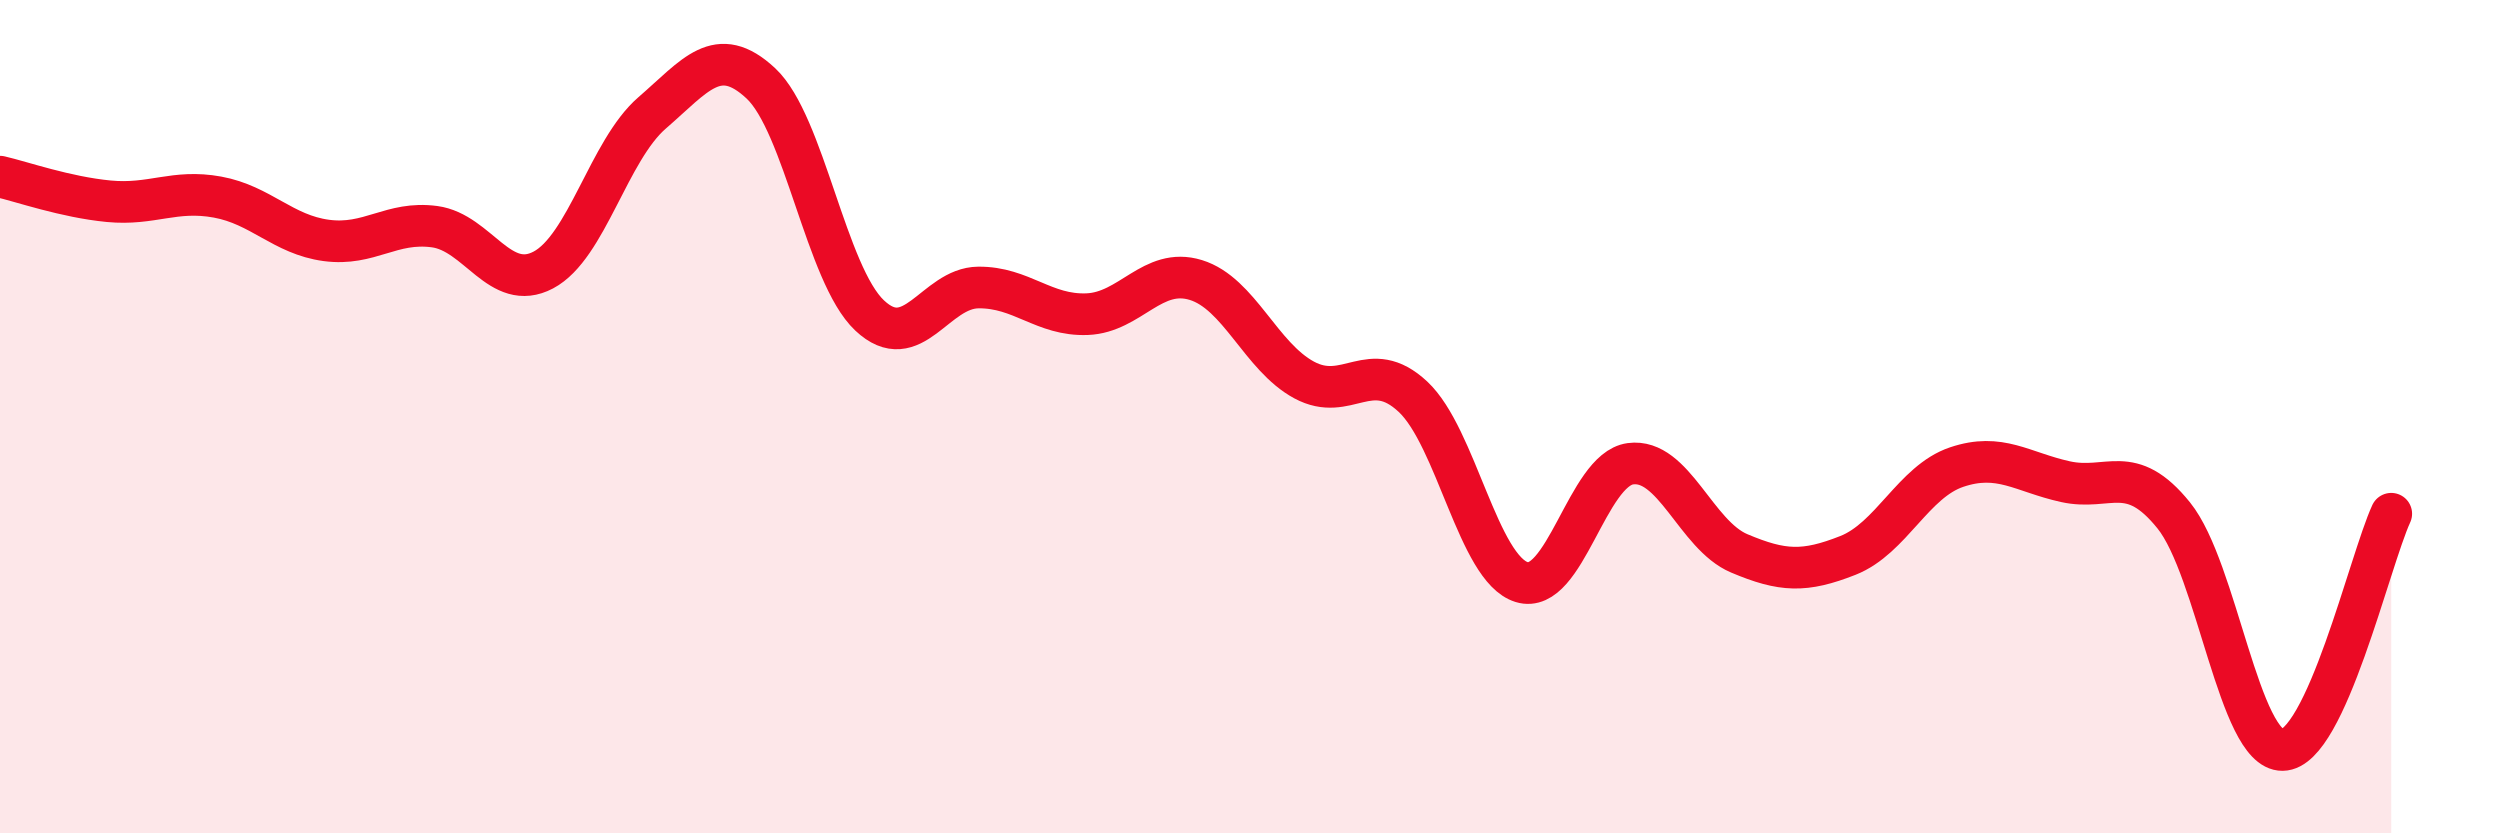
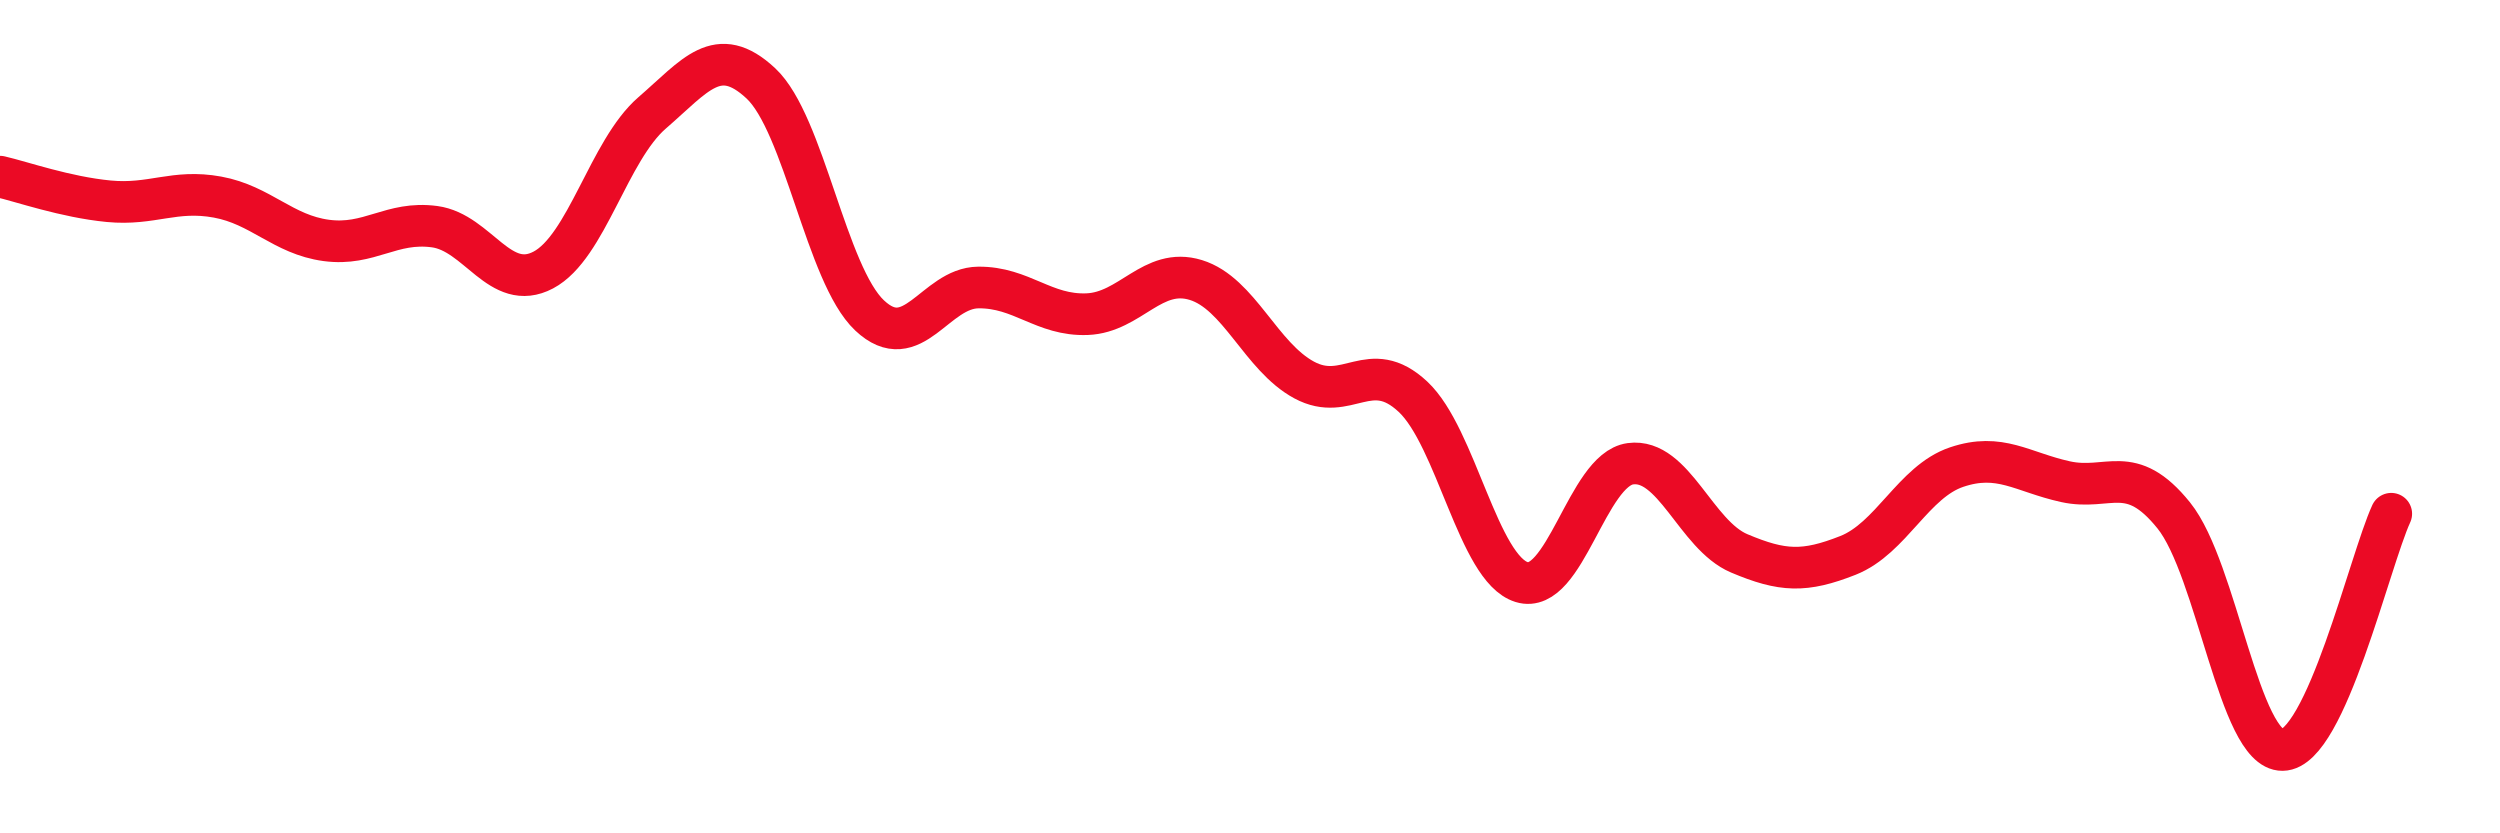
<svg xmlns="http://www.w3.org/2000/svg" width="60" height="20" viewBox="0 0 60 20">
-   <path d="M 0,4.24 C 0.52,4.36 1.57,4.73 2.61,4.83 C 3.65,4.93 4.18,4.54 5.22,4.73 C 6.26,4.92 6.79,5.63 7.83,5.77 C 8.87,5.91 9.39,5.3 10.43,5.44 C 11.47,5.58 12,7.03 13.04,6.48 C 14.08,5.93 14.61,3.61 15.65,2.71 C 16.69,1.81 17.22,1.03 18.26,2 C 19.3,2.97 19.83,6.59 20.87,7.57 C 21.91,8.55 22.44,6.91 23.48,6.9 C 24.52,6.89 25.05,7.58 26.09,7.54 C 27.13,7.5 27.66,6.4 28.7,6.72 C 29.74,7.04 30.26,8.56 31.3,9.12 C 32.34,9.68 32.87,8.55 33.91,9.52 C 34.95,10.49 35.48,13.65 36.52,13.97 C 37.56,14.29 38.09,11.27 39.13,11.13 C 40.17,10.99 40.7,12.84 41.74,13.28 C 42.78,13.72 43.31,13.74 44.35,13.33 C 45.39,12.92 45.92,11.56 46.96,11.21 C 48,10.86 48.53,11.33 49.57,11.56 C 50.61,11.79 51.13,11.08 52.17,12.37 C 53.21,13.66 53.74,18.01 54.78,18 C 55.82,17.99 56.87,13.46 57.39,12.33L57.39 20L0 20Z" fill="#EB0A25" opacity="0.1" stroke-linecap="round" stroke-linejoin="round" />
  <path d="M 0,4.24 C 0.52,4.36 1.57,4.73 2.61,4.83 C 3.65,4.93 4.18,4.54 5.22,4.73 C 6.26,4.92 6.79,5.63 7.83,5.77 C 8.87,5.91 9.39,5.3 10.43,5.44 C 11.47,5.58 12,7.03 13.04,6.48 C 14.08,5.93 14.61,3.61 15.65,2.71 C 16.69,1.81 17.22,1.03 18.26,2 C 19.3,2.97 19.83,6.59 20.87,7.57 C 21.91,8.55 22.44,6.91 23.48,6.9 C 24.52,6.89 25.05,7.58 26.09,7.54 C 27.13,7.5 27.66,6.4 28.7,6.72 C 29.74,7.04 30.26,8.56 31.3,9.12 C 32.34,9.68 32.87,8.55 33.91,9.52 C 34.95,10.49 35.48,13.65 36.52,13.97 C 37.56,14.29 38.09,11.27 39.13,11.13 C 40.17,10.99 40.7,12.84 41.74,13.28 C 42.78,13.72 43.31,13.74 44.35,13.33 C 45.39,12.92 45.92,11.56 46.96,11.21 C 48,10.86 48.53,11.33 49.57,11.56 C 50.61,11.79 51.13,11.08 52.17,12.37 C 53.21,13.66 53.74,18.01 54.78,18 C 55.82,17.99 56.87,13.46 57.39,12.33" stroke="#EB0A25" stroke-width="1" fill="none" stroke-linecap="round" stroke-linejoin="round" />
</svg>